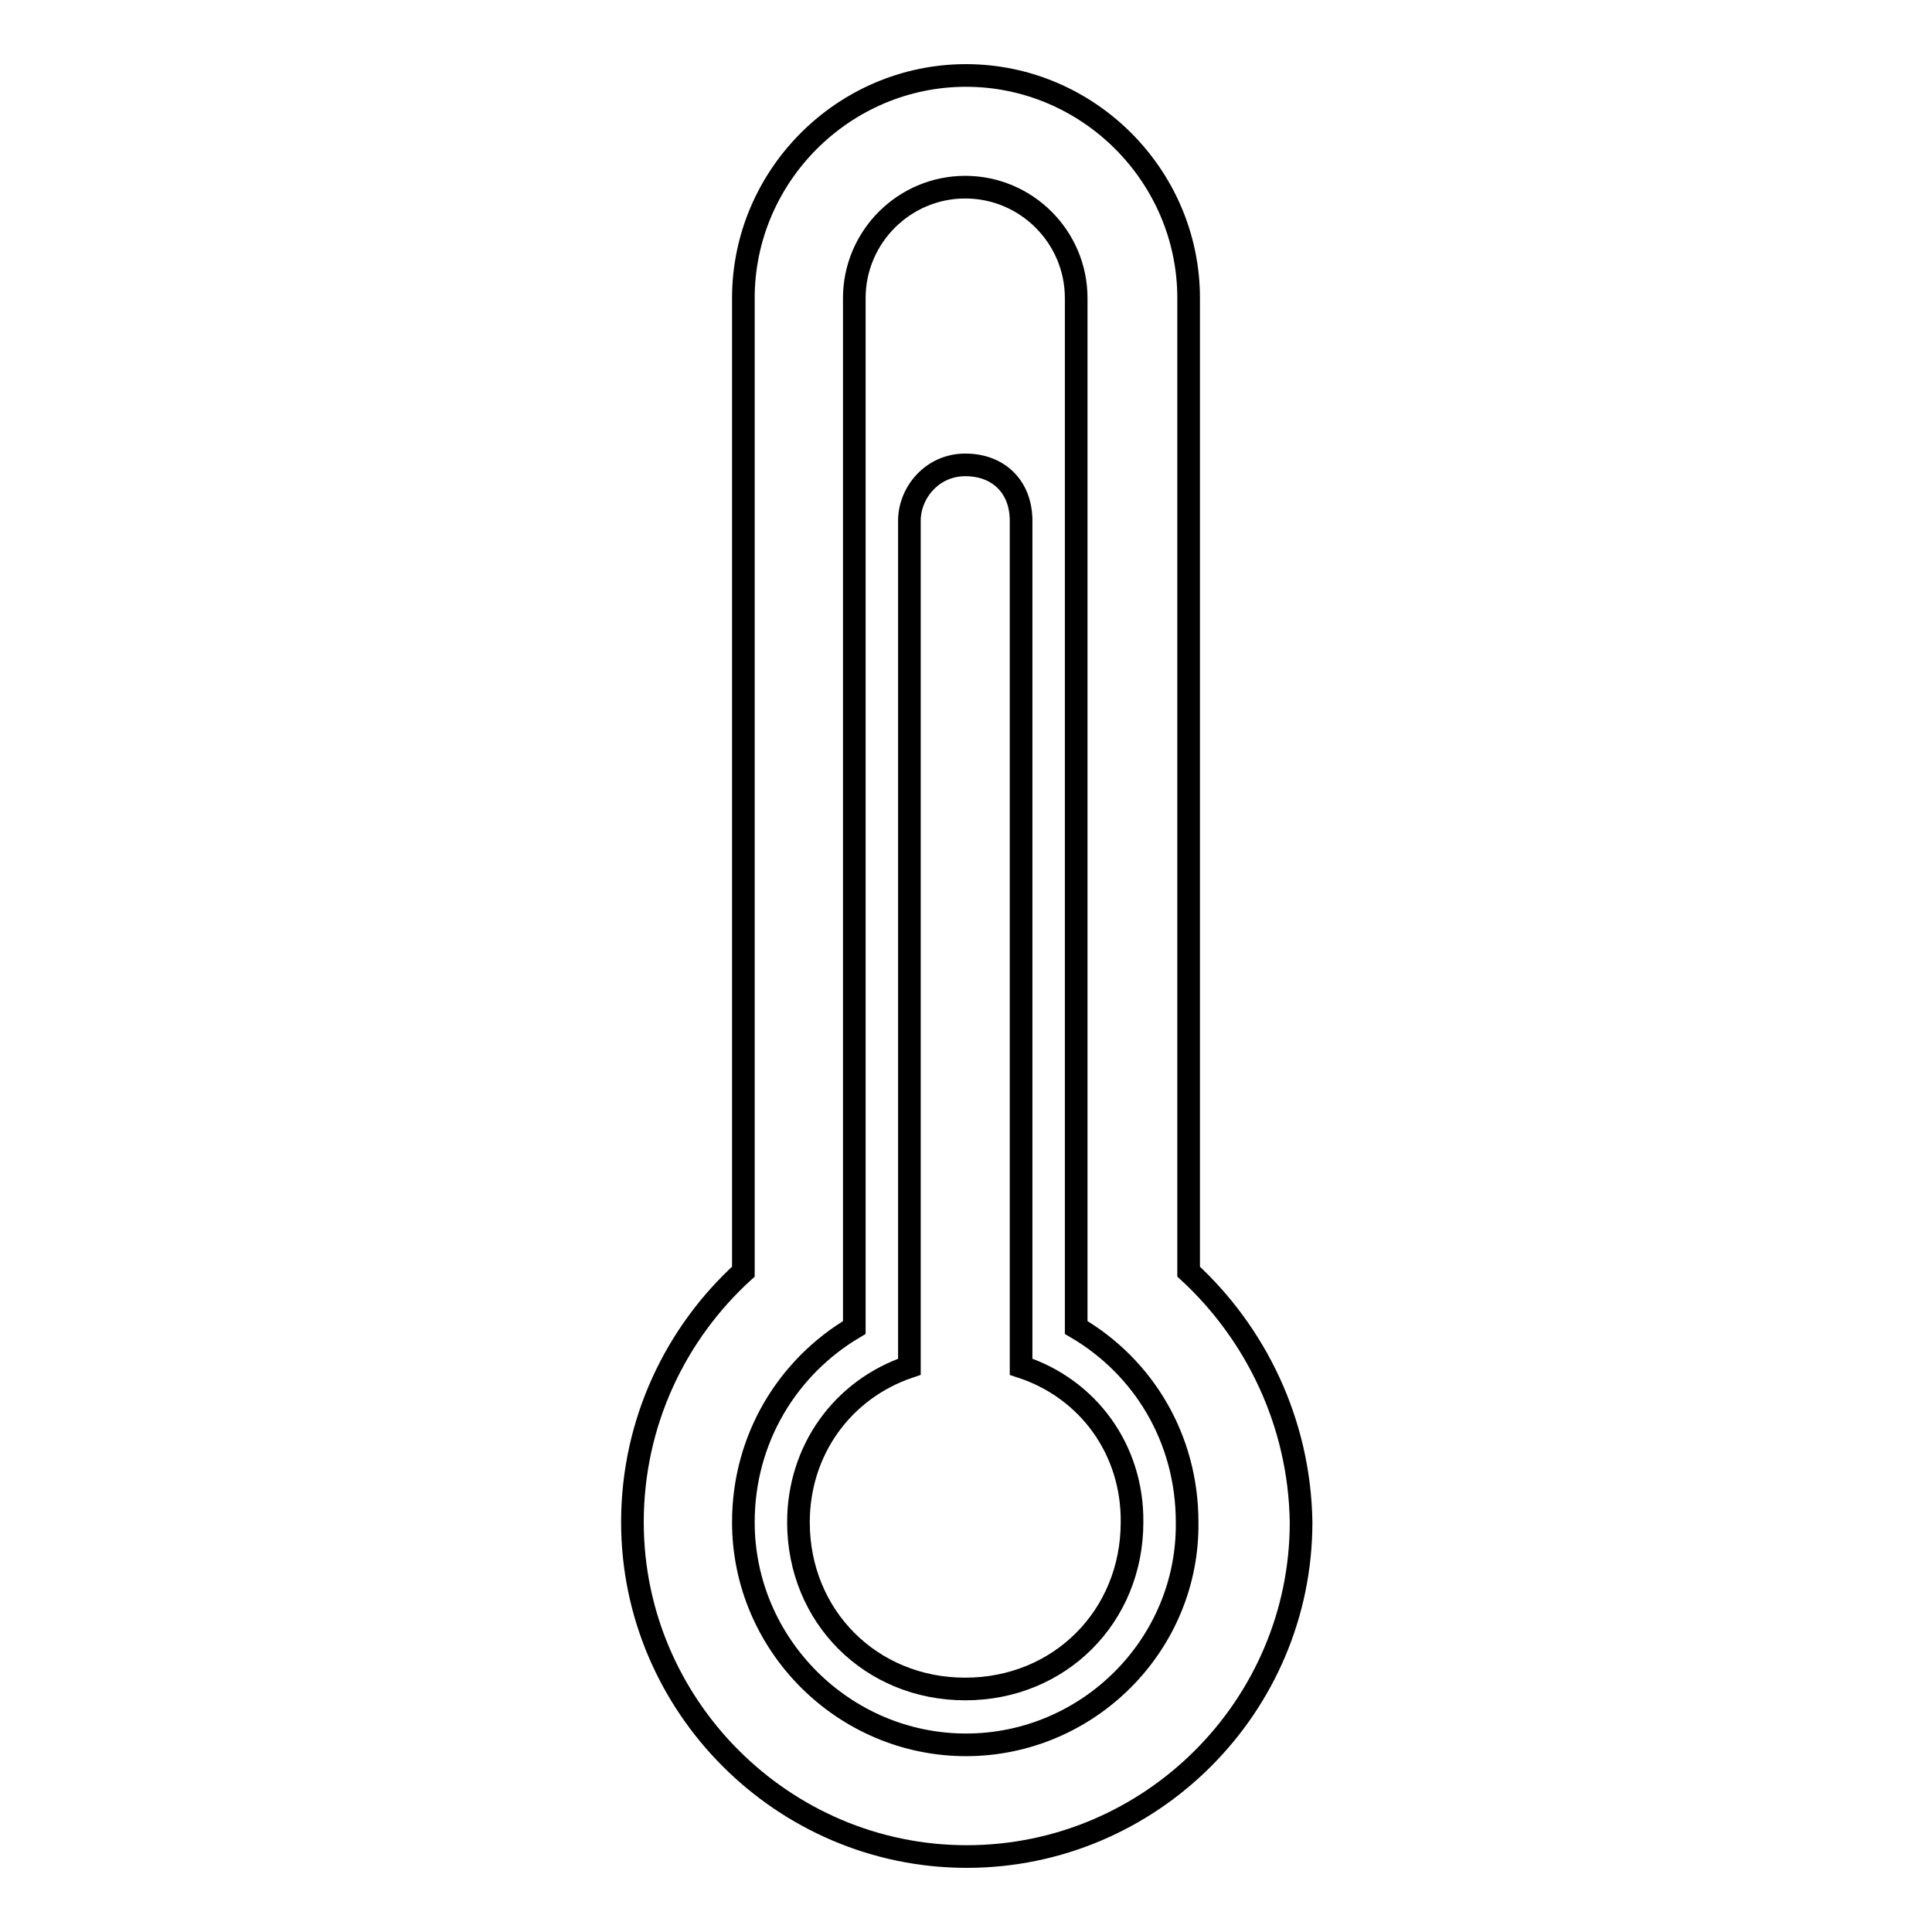
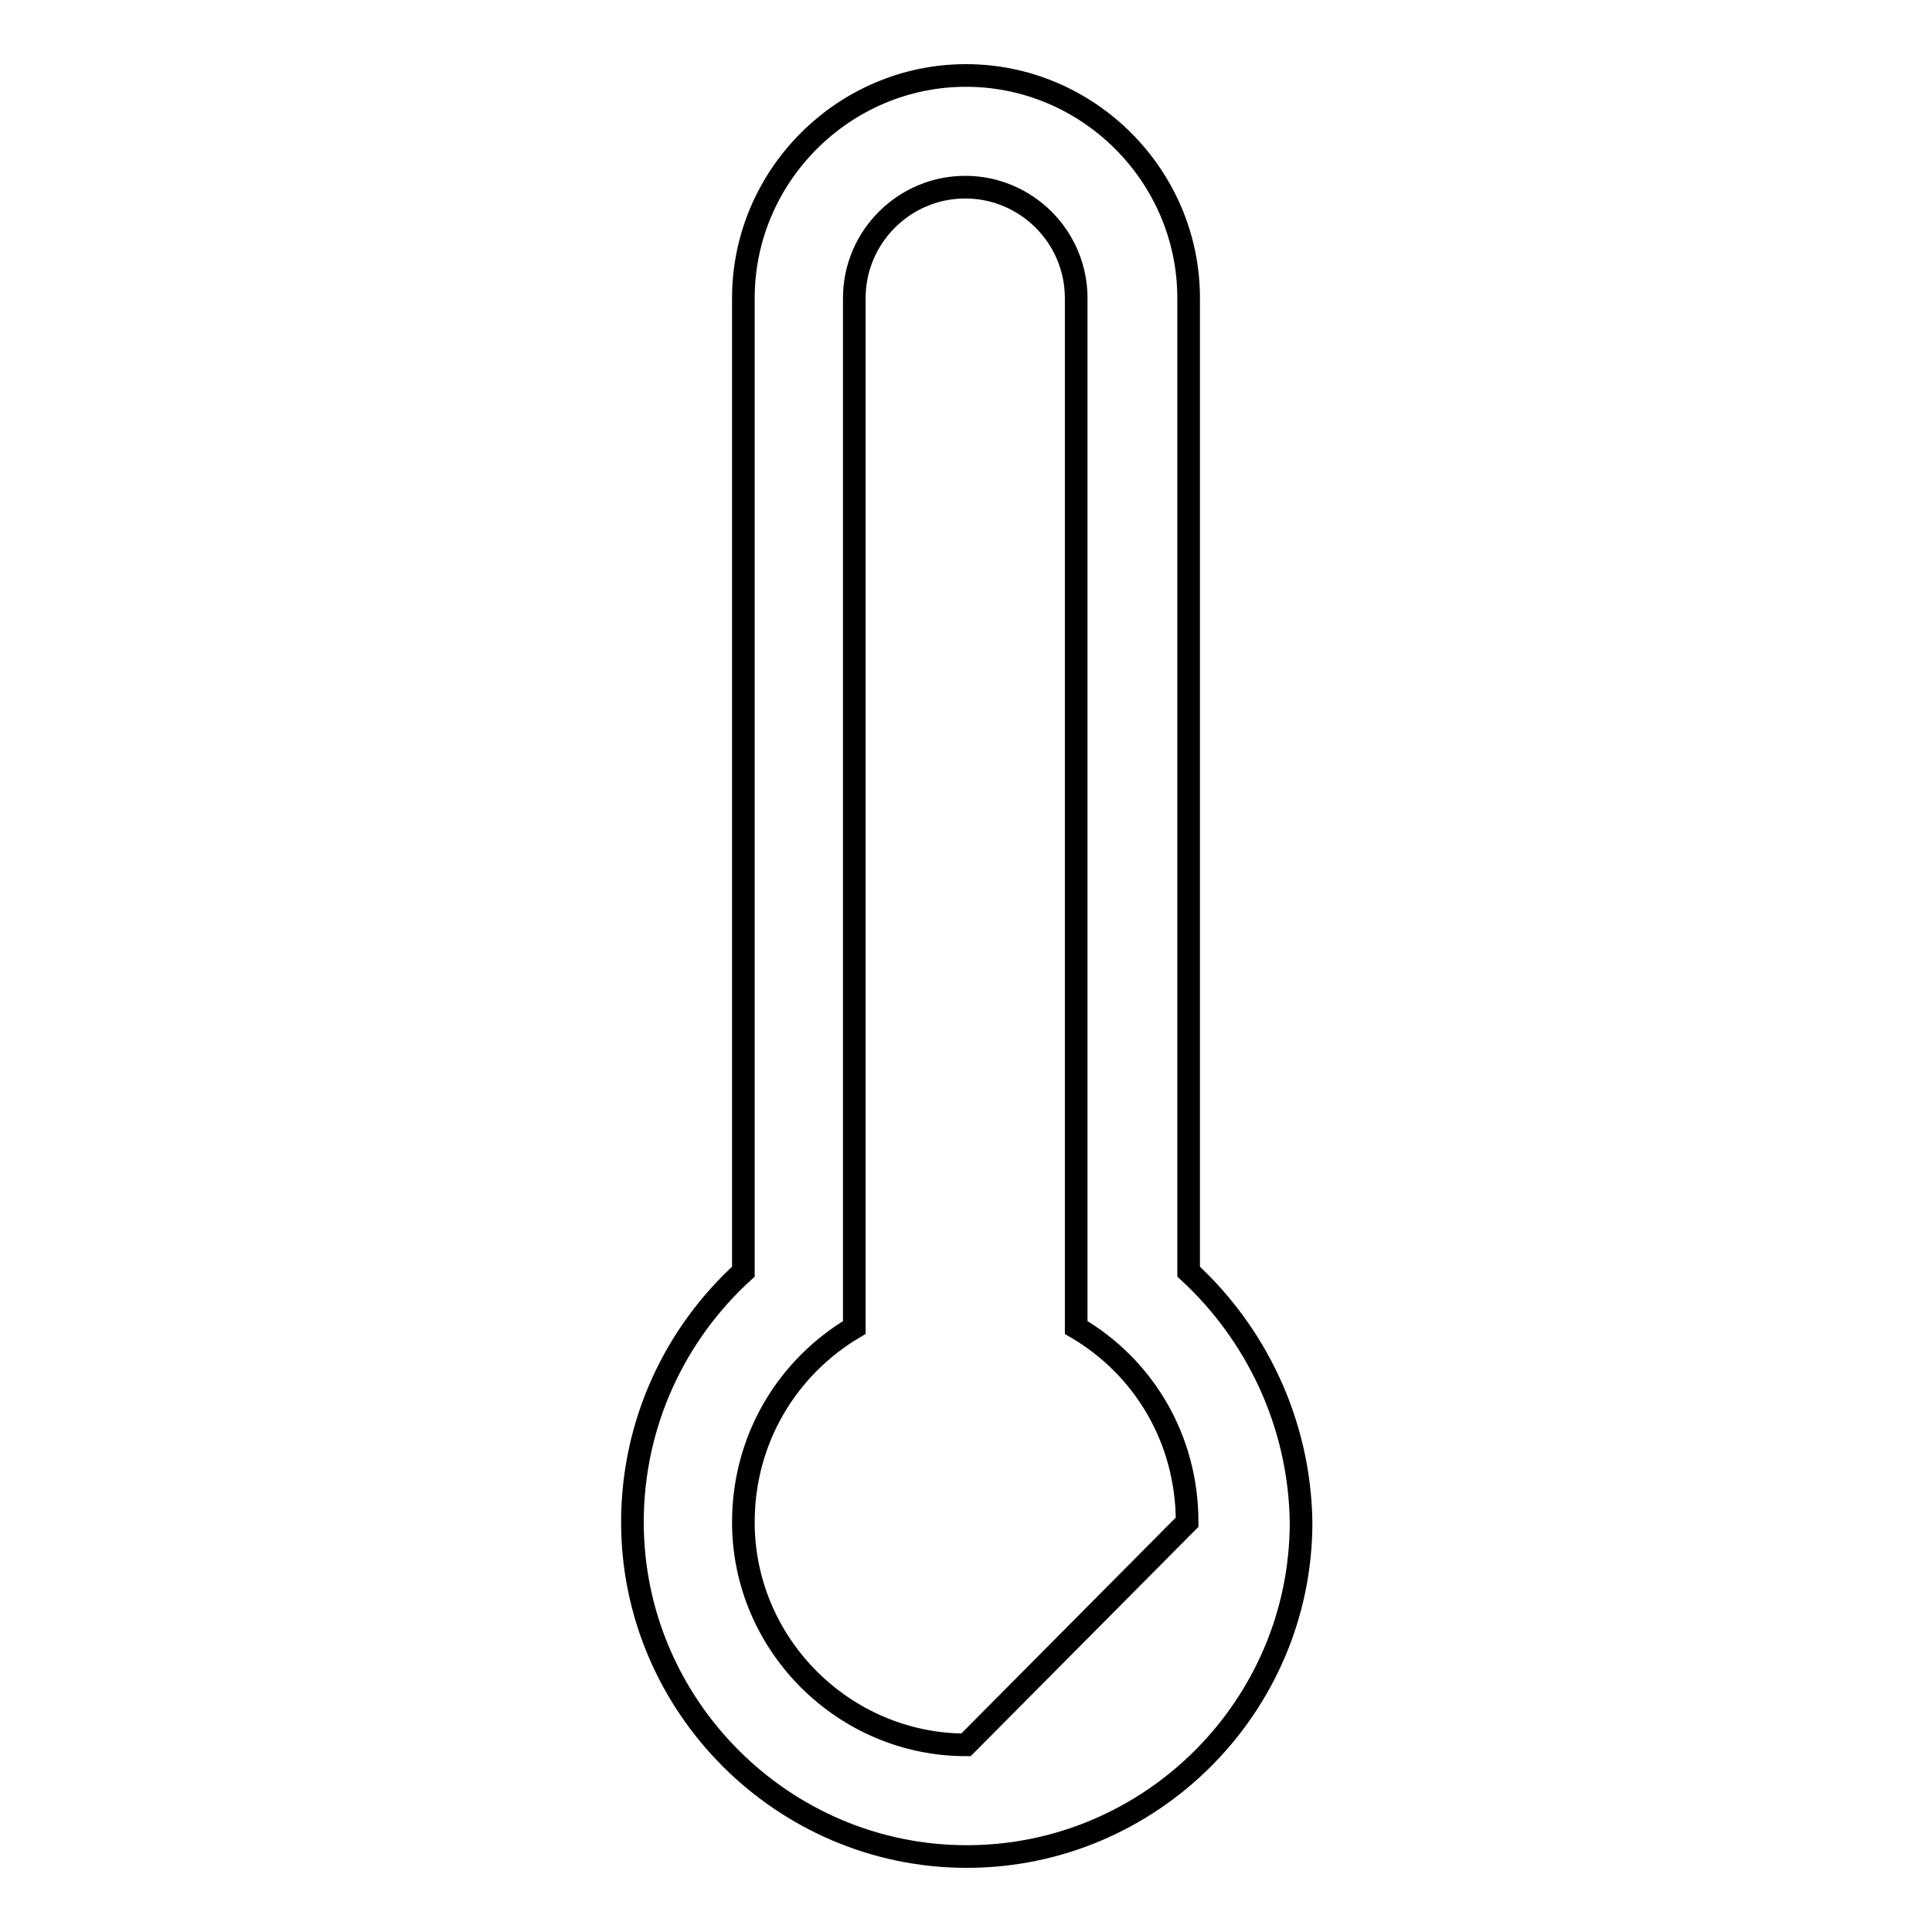
<svg xmlns="http://www.w3.org/2000/svg" version="1.1" x="0px" y="0px" viewBox="0 0 256 256" enable-background="new 0 0 256 256" xml:space="preserve">
  <g>
    <g>
      <g>
        <g>
-           <path stroke-width="3" fill-opacity="0" stroke="#000000" d="M135.3,181.1c0-0.7,0-0.7,0-1.5V69c0-4.4-2.9-7.4-7.4-7.4c-4.4,0-7.4,3.7-7.4,7.4v110.6c0,0.7,0,0.7,0,1.5c-8.9,3-14.7,11.1-14.7,20.6c0,12.5,9.6,22.1,22.1,22.1c12.5,0,22.1-9.6,22.1-22.1C150.1,192.1,144.2,184,135.3,181.1z" />
-           <path stroke-width="3" fill-opacity="0" stroke="#000000" d="M157.5,168.5c0-1.5,0-2.2,0-3.7V39.5c0-16.2-13.3-29.5-29.5-29.5c-16.2,0-29.5,13.3-29.5,29.5v125.3c0,1.5,0,2.2,0,3.7c-8.9,8.1-14.7,19.9-14.7,33.2c0,24.3,19.9,44.3,44.3,44.3c24.4,0,44.3-19.9,44.3-44.3C172.2,188.4,166.3,176.6,157.5,168.5z M128,231.2c-16.2,0-29.5-13.3-29.5-29.5c0-11.1,5.9-20.6,14.7-25.8V39.5c0-8.1,6.6-14.7,14.7-14.7c8.1,0,14.7,6.6,14.7,14.7v136.4c8.9,5.2,14.7,14.7,14.7,25.8C157.5,217.9,144.2,231.2,128,231.2z" />
+           <path stroke-width="3" fill-opacity="0" stroke="#000000" d="M157.5,168.5c0-1.5,0-2.2,0-3.7V39.5c0-16.2-13.3-29.5-29.5-29.5c-16.2,0-29.5,13.3-29.5,29.5v125.3c0,1.5,0,2.2,0,3.7c-8.9,8.1-14.7,19.9-14.7,33.2c0,24.3,19.9,44.3,44.3,44.3c24.4,0,44.3-19.9,44.3-44.3C172.2,188.4,166.3,176.6,157.5,168.5z M128,231.2c-16.2,0-29.5-13.3-29.5-29.5c0-11.1,5.9-20.6,14.7-25.8V39.5c0-8.1,6.6-14.7,14.7-14.7c8.1,0,14.7,6.6,14.7,14.7v136.4c8.9,5.2,14.7,14.7,14.7,25.8z" />
        </g>
      </g>
      <g />
      <g />
      <g />
      <g />
      <g />
      <g />
      <g />
      <g />
      <g />
      <g />
      <g />
      <g />
      <g />
      <g />
      <g />
    </g>
  </g>
</svg>